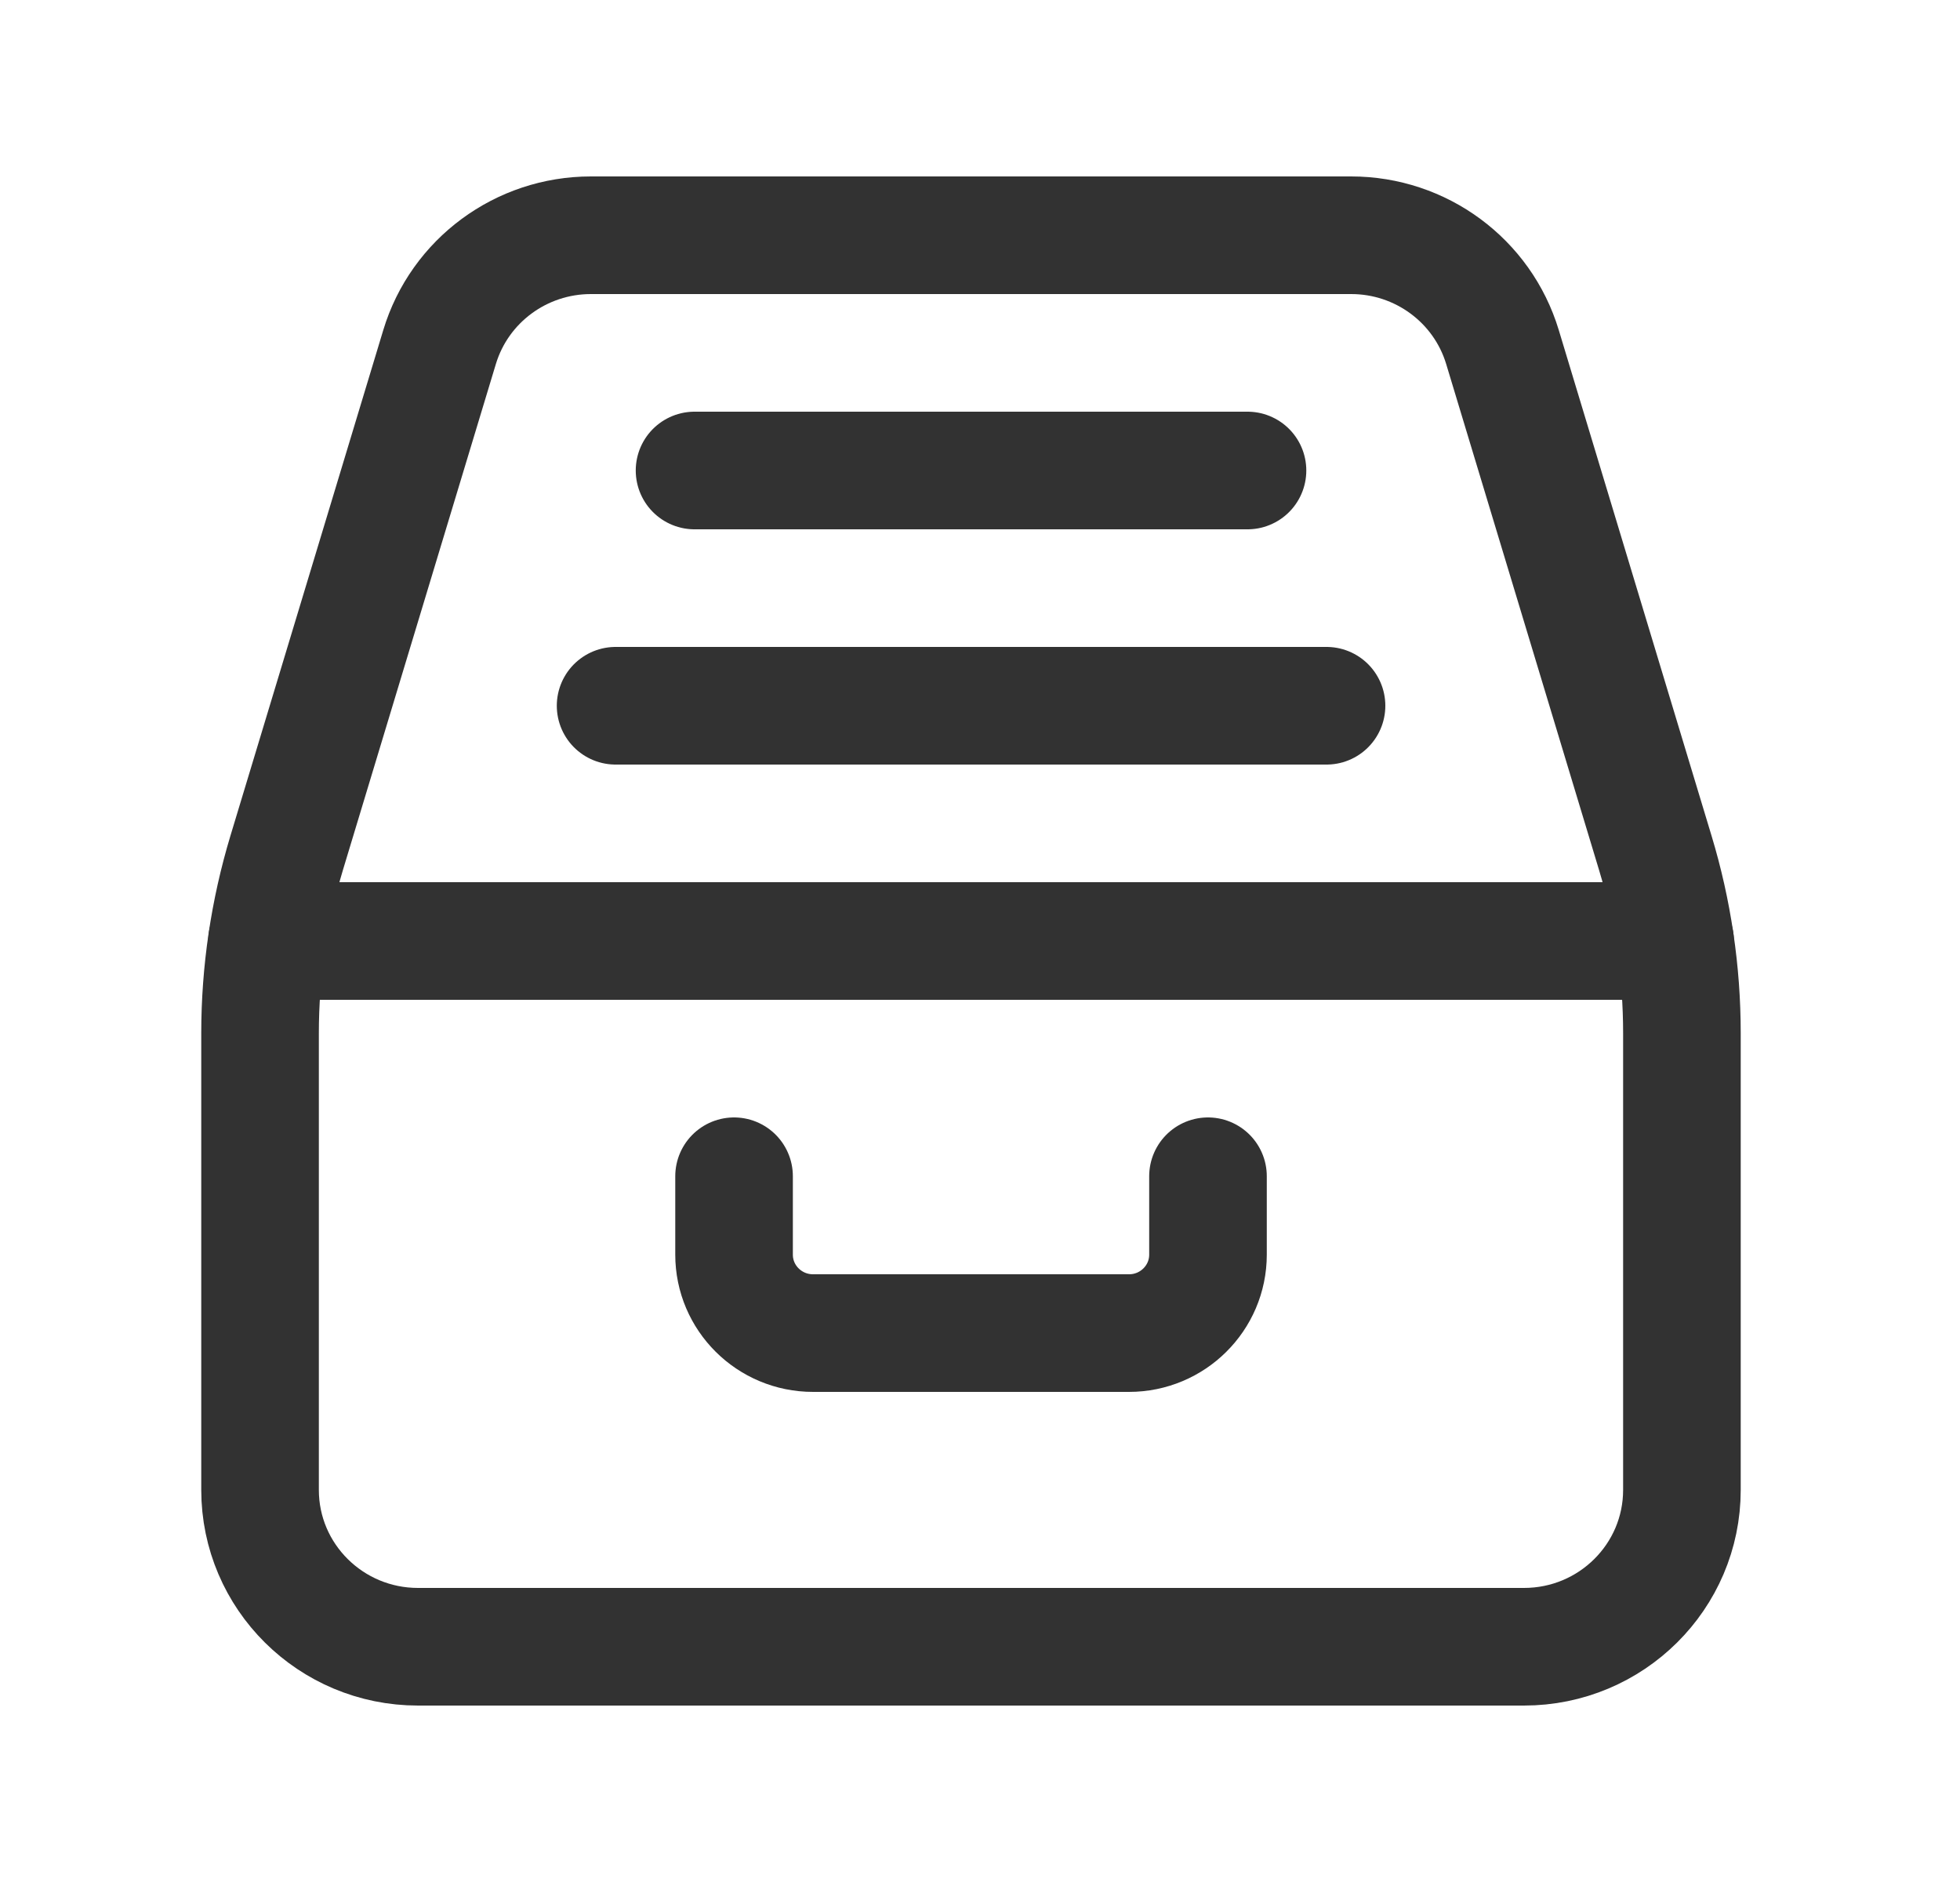
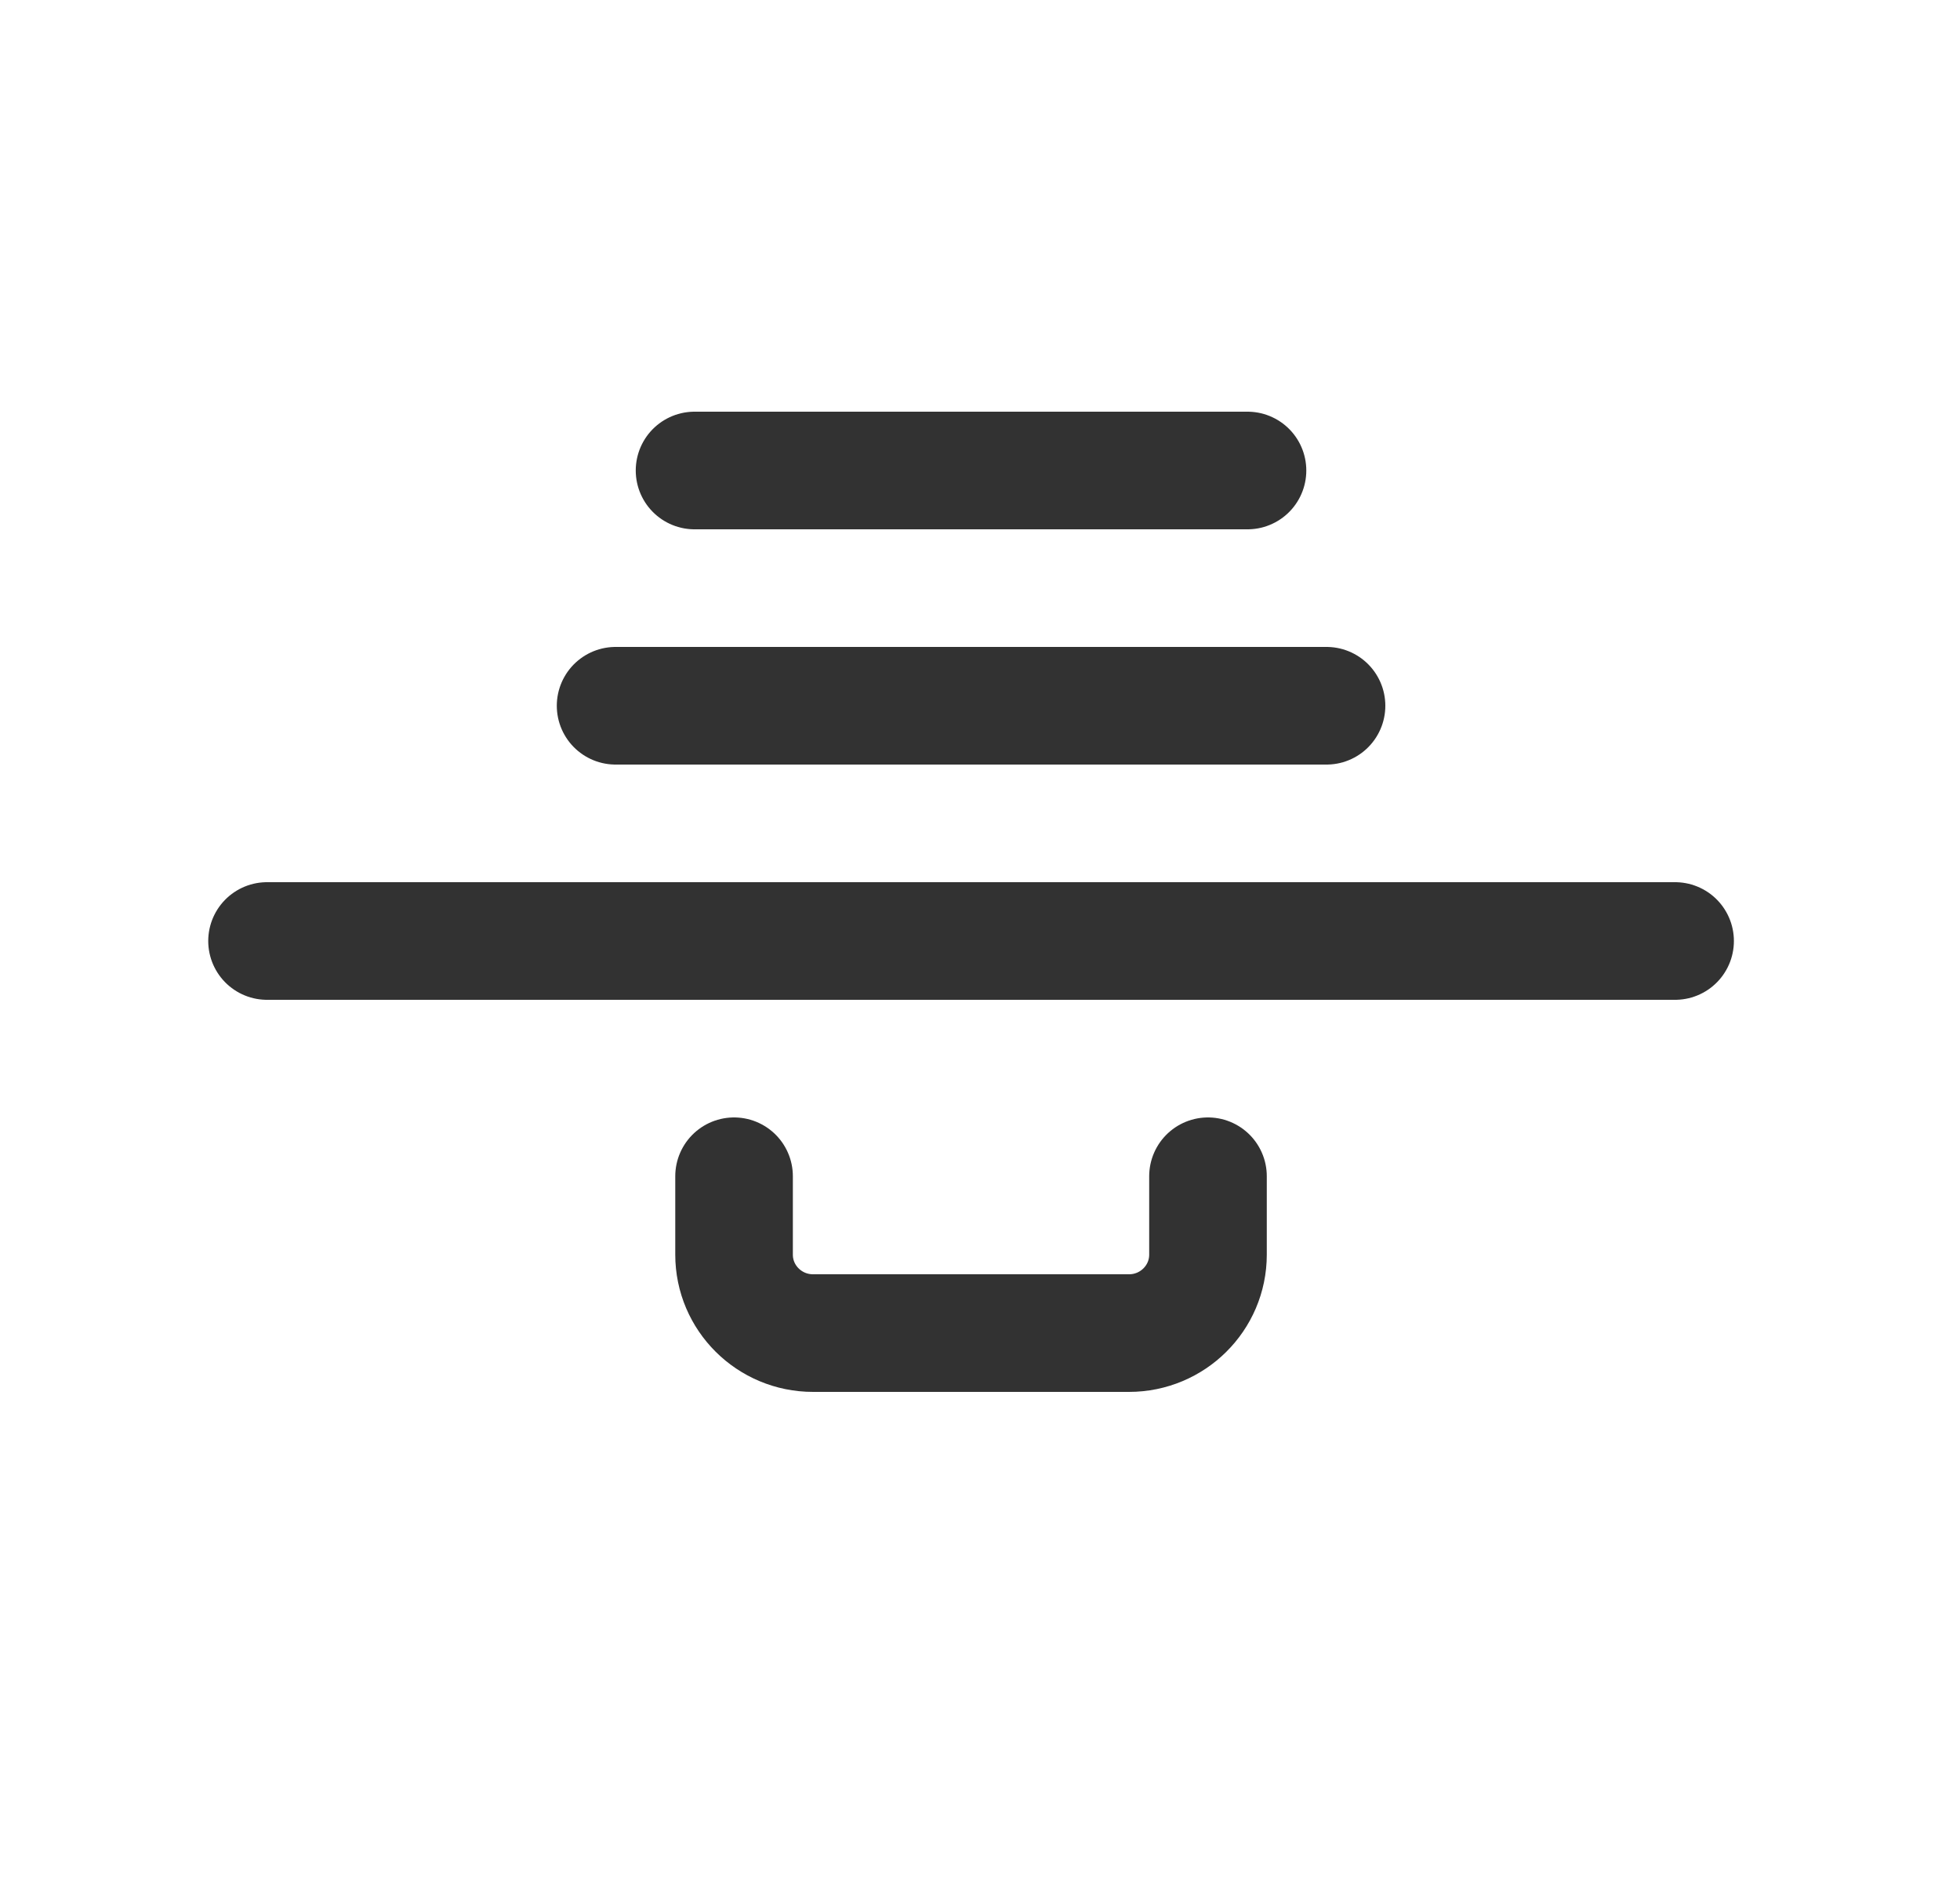
<svg xmlns="http://www.w3.org/2000/svg" width="25" height="24" viewBox="0 0 25 24" fill="none">
  <path d="M15.408 15V16C15.408 16.552 14.957 17 14.401 17H10.37C9.814 17 9.363 16.552 9.363 16V15" stroke="#323232" stroke-width="1.5" stroke-linecap="round" stroke-linejoin="round" />
-   <path fill-rule="evenodd" clip-rule="evenodd" d="M3.317 13.174V19C3.317 20.105 4.22 21 5.332 21H19.438C20.551 21 21.453 20.105 21.453 19V13.174C21.453 12.396 21.339 11.621 21.113 10.875L19.164 4.425C18.908 3.579 18.124 3 17.234 3H7.537C6.647 3 5.863 3.579 5.607 4.425L3.657 10.875C3.432 11.621 3.317 12.396 3.317 13.174Z" stroke="#323232" stroke-width="1.5" stroke-linecap="round" stroke-linejoin="round" />
  <path d="M21.366 12H3.406" stroke="#323232" stroke-width="1.5" stroke-linecap="round" stroke-linejoin="round" />
  <path d="M15.912 6H8.859" stroke="#323232" stroke-width="1.5" stroke-linecap="round" stroke-linejoin="round" />
  <path d="M16.92 9H7.852" stroke="#323232" stroke-width="1.5" stroke-linecap="round" stroke-linejoin="round" />
</svg>